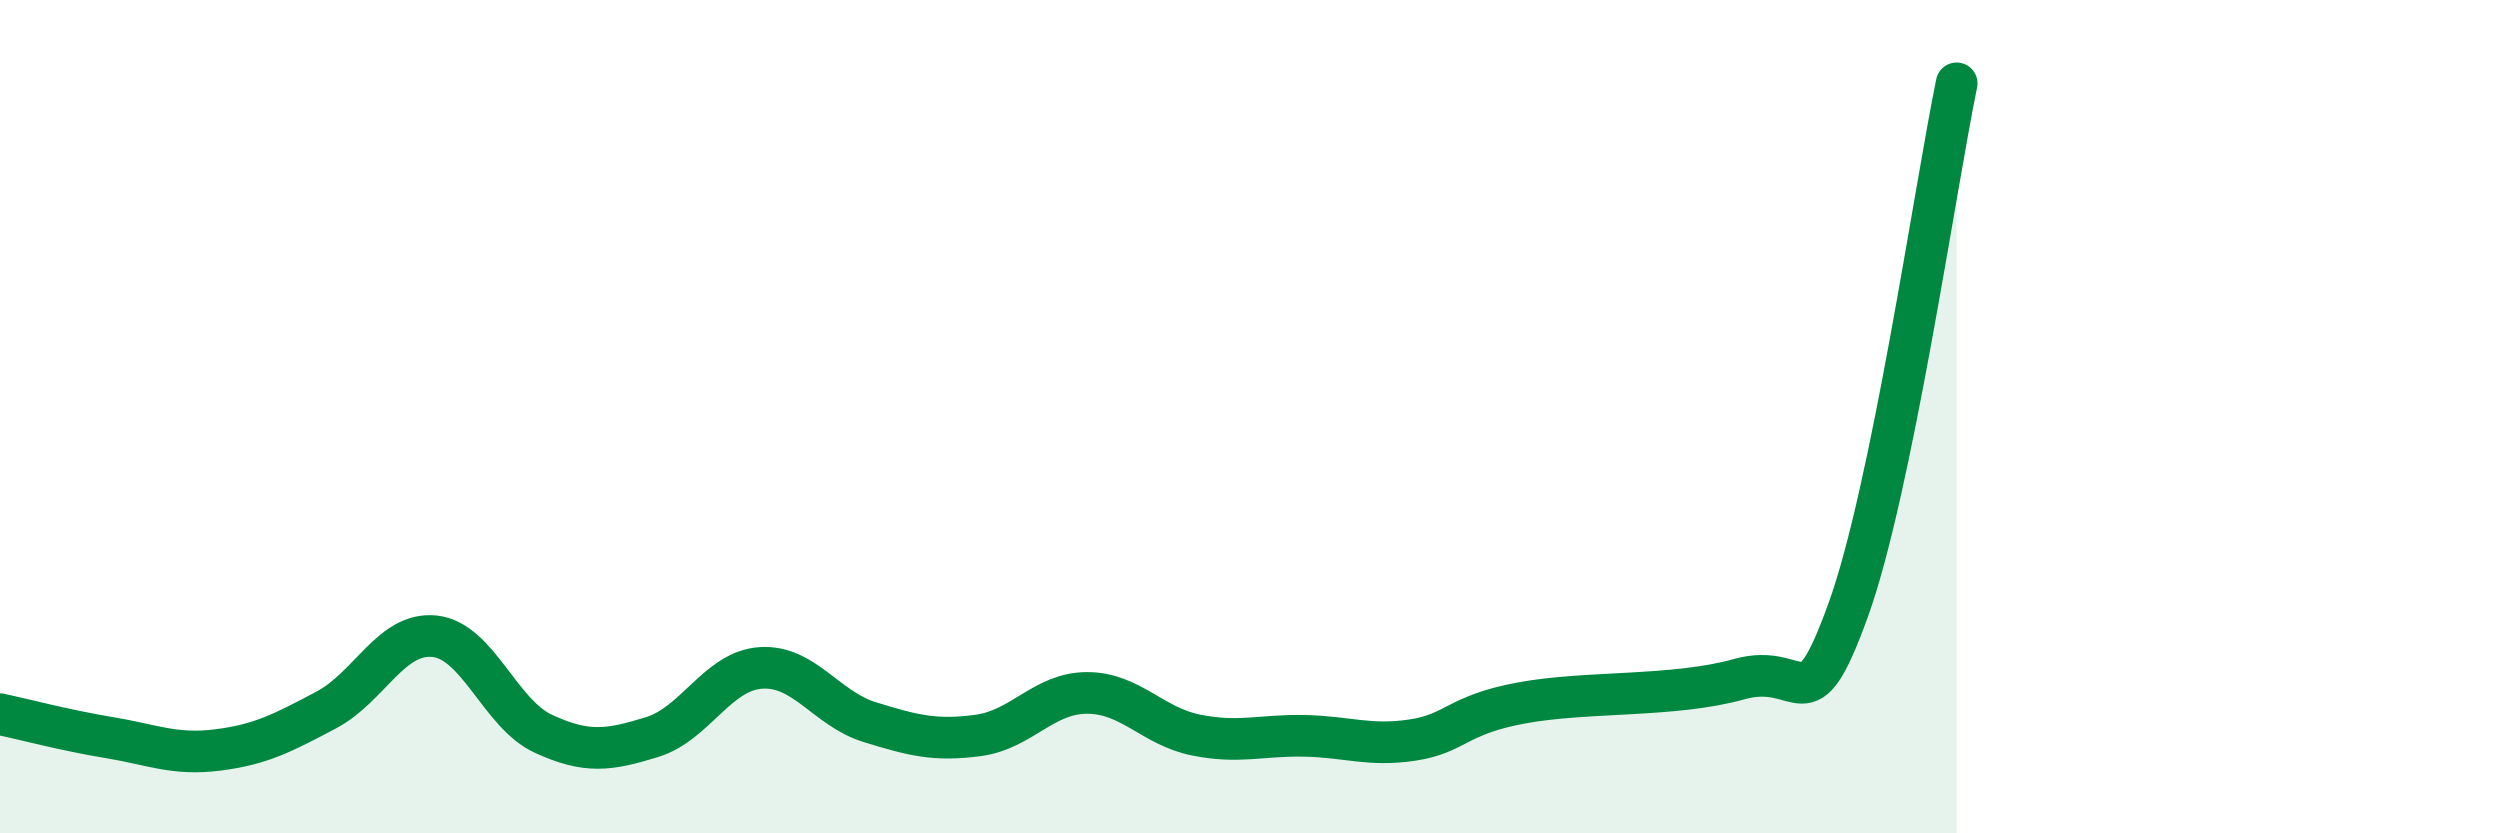
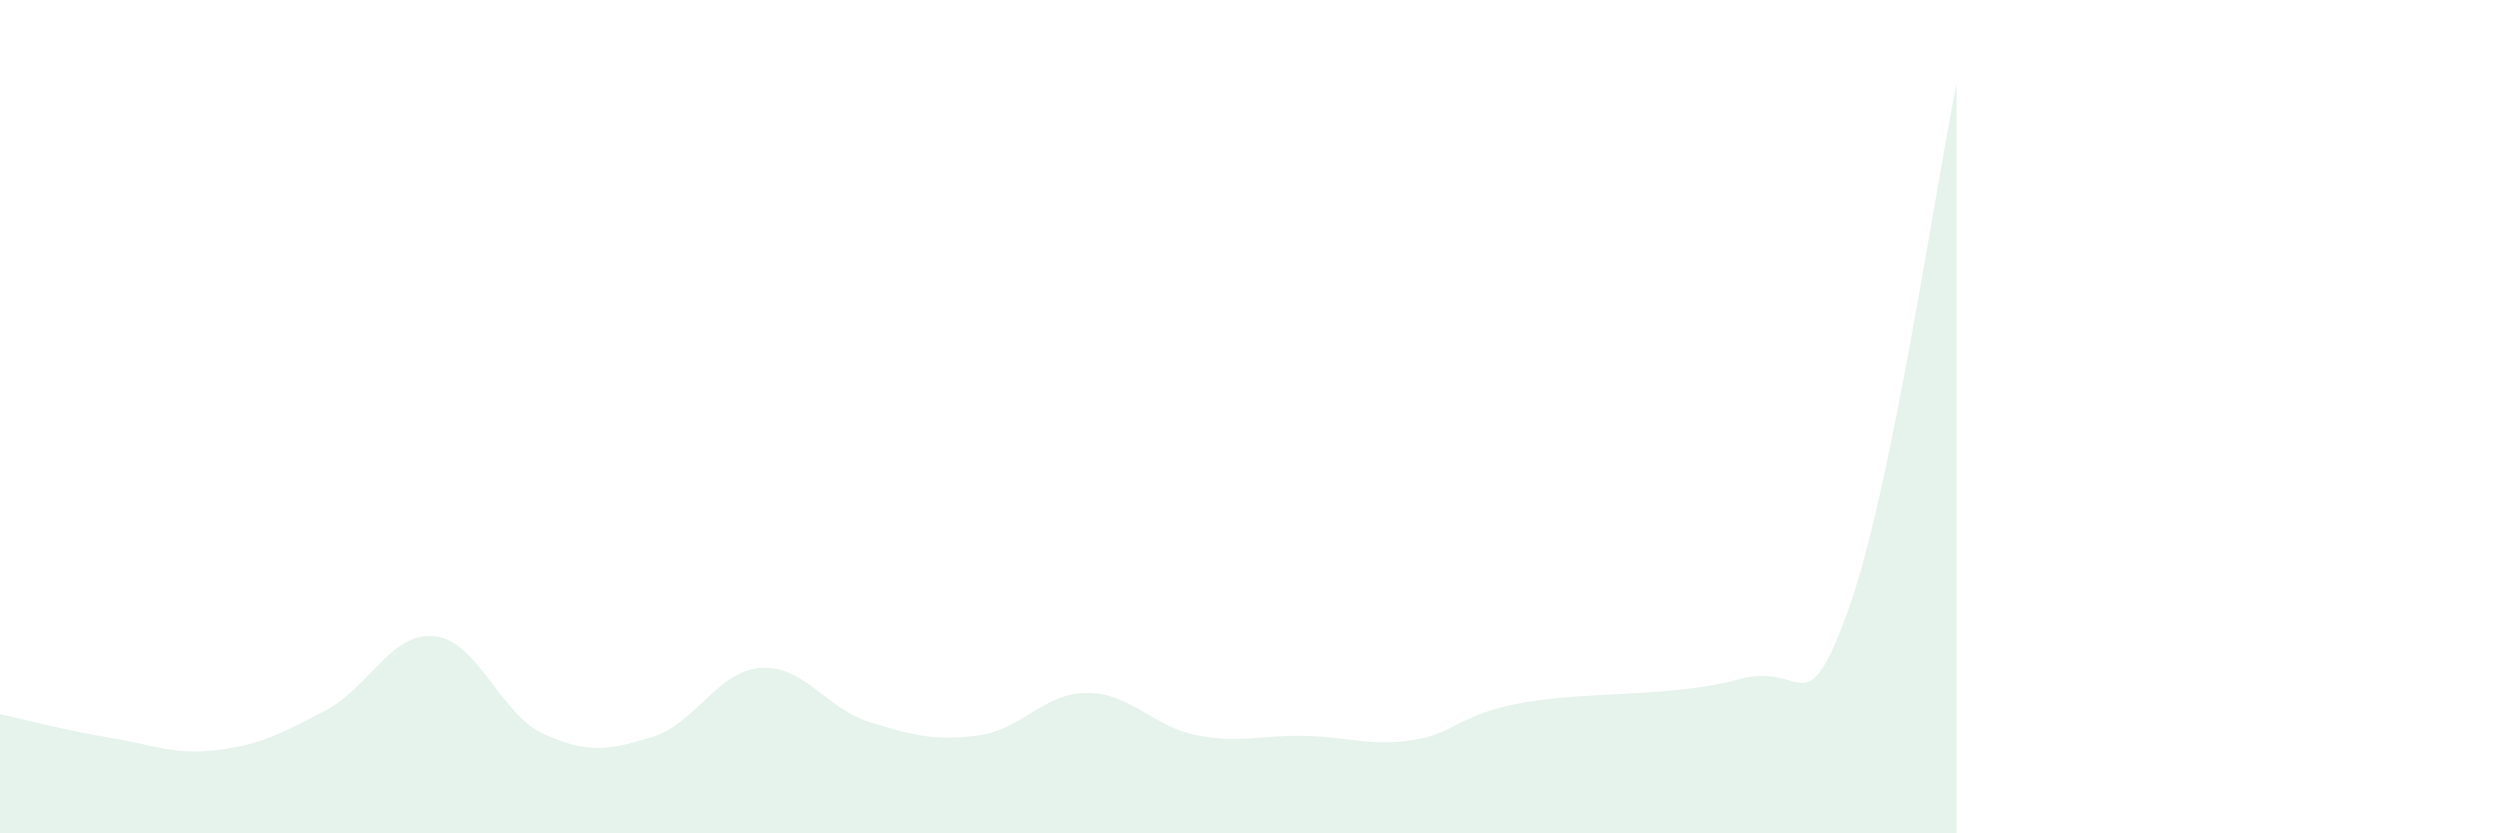
<svg xmlns="http://www.w3.org/2000/svg" width="60" height="20" viewBox="0 0 60 20">
  <path d="M 0,17.14 C 0.52,17.25 1.57,17.53 2.61,17.7 C 3.65,17.87 4.18,18.13 5.22,18 C 6.26,17.87 6.79,17.59 7.83,17.04 C 8.87,16.49 9.39,15.16 10.43,15.27 C 11.47,15.38 12,17.13 13.04,17.61 C 14.08,18.09 14.61,18.01 15.65,17.69 C 16.69,17.37 17.22,16.1 18.26,16.03 C 19.3,15.96 19.83,17.01 20.87,17.33 C 21.91,17.65 22.44,17.79 23.48,17.65 C 24.52,17.51 25.05,16.63 26.09,16.63 C 27.13,16.63 27.66,17.43 28.7,17.64 C 29.74,17.85 30.26,17.64 31.3,17.66 C 32.34,17.68 32.87,17.92 33.91,17.76 C 34.95,17.6 34.95,17.16 36.52,16.87 C 38.09,16.58 40.17,16.74 41.74,16.3 C 43.31,15.86 43.31,17.52 44.35,14.66 C 45.39,11.8 46.44,4.53 46.96,2L46.96 20L0 20Z" fill="#008740" opacity="0.1" stroke-linecap="round" stroke-linejoin="round" />
-   <path d="M 0,17.14 C 0.52,17.25 1.57,17.53 2.61,17.7 C 3.65,17.87 4.18,18.13 5.22,18 C 6.26,17.87 6.79,17.59 7.83,17.04 C 8.87,16.49 9.39,15.16 10.43,15.27 C 11.47,15.38 12,17.13 13.04,17.61 C 14.08,18.09 14.61,18.01 15.65,17.69 C 16.69,17.37 17.22,16.1 18.26,16.03 C 19.3,15.96 19.83,17.01 20.87,17.33 C 21.91,17.65 22.44,17.79 23.48,17.65 C 24.52,17.51 25.05,16.63 26.09,16.63 C 27.13,16.63 27.66,17.43 28.7,17.64 C 29.74,17.85 30.26,17.64 31.3,17.66 C 32.34,17.68 32.87,17.92 33.91,17.76 C 34.95,17.6 34.95,17.16 36.52,16.87 C 38.09,16.58 40.17,16.74 41.74,16.3 C 43.31,15.86 43.31,17.52 44.35,14.66 C 45.39,11.8 46.44,4.53 46.96,2" stroke="#008740" stroke-width="1" fill="none" stroke-linecap="round" stroke-linejoin="round" />
</svg>